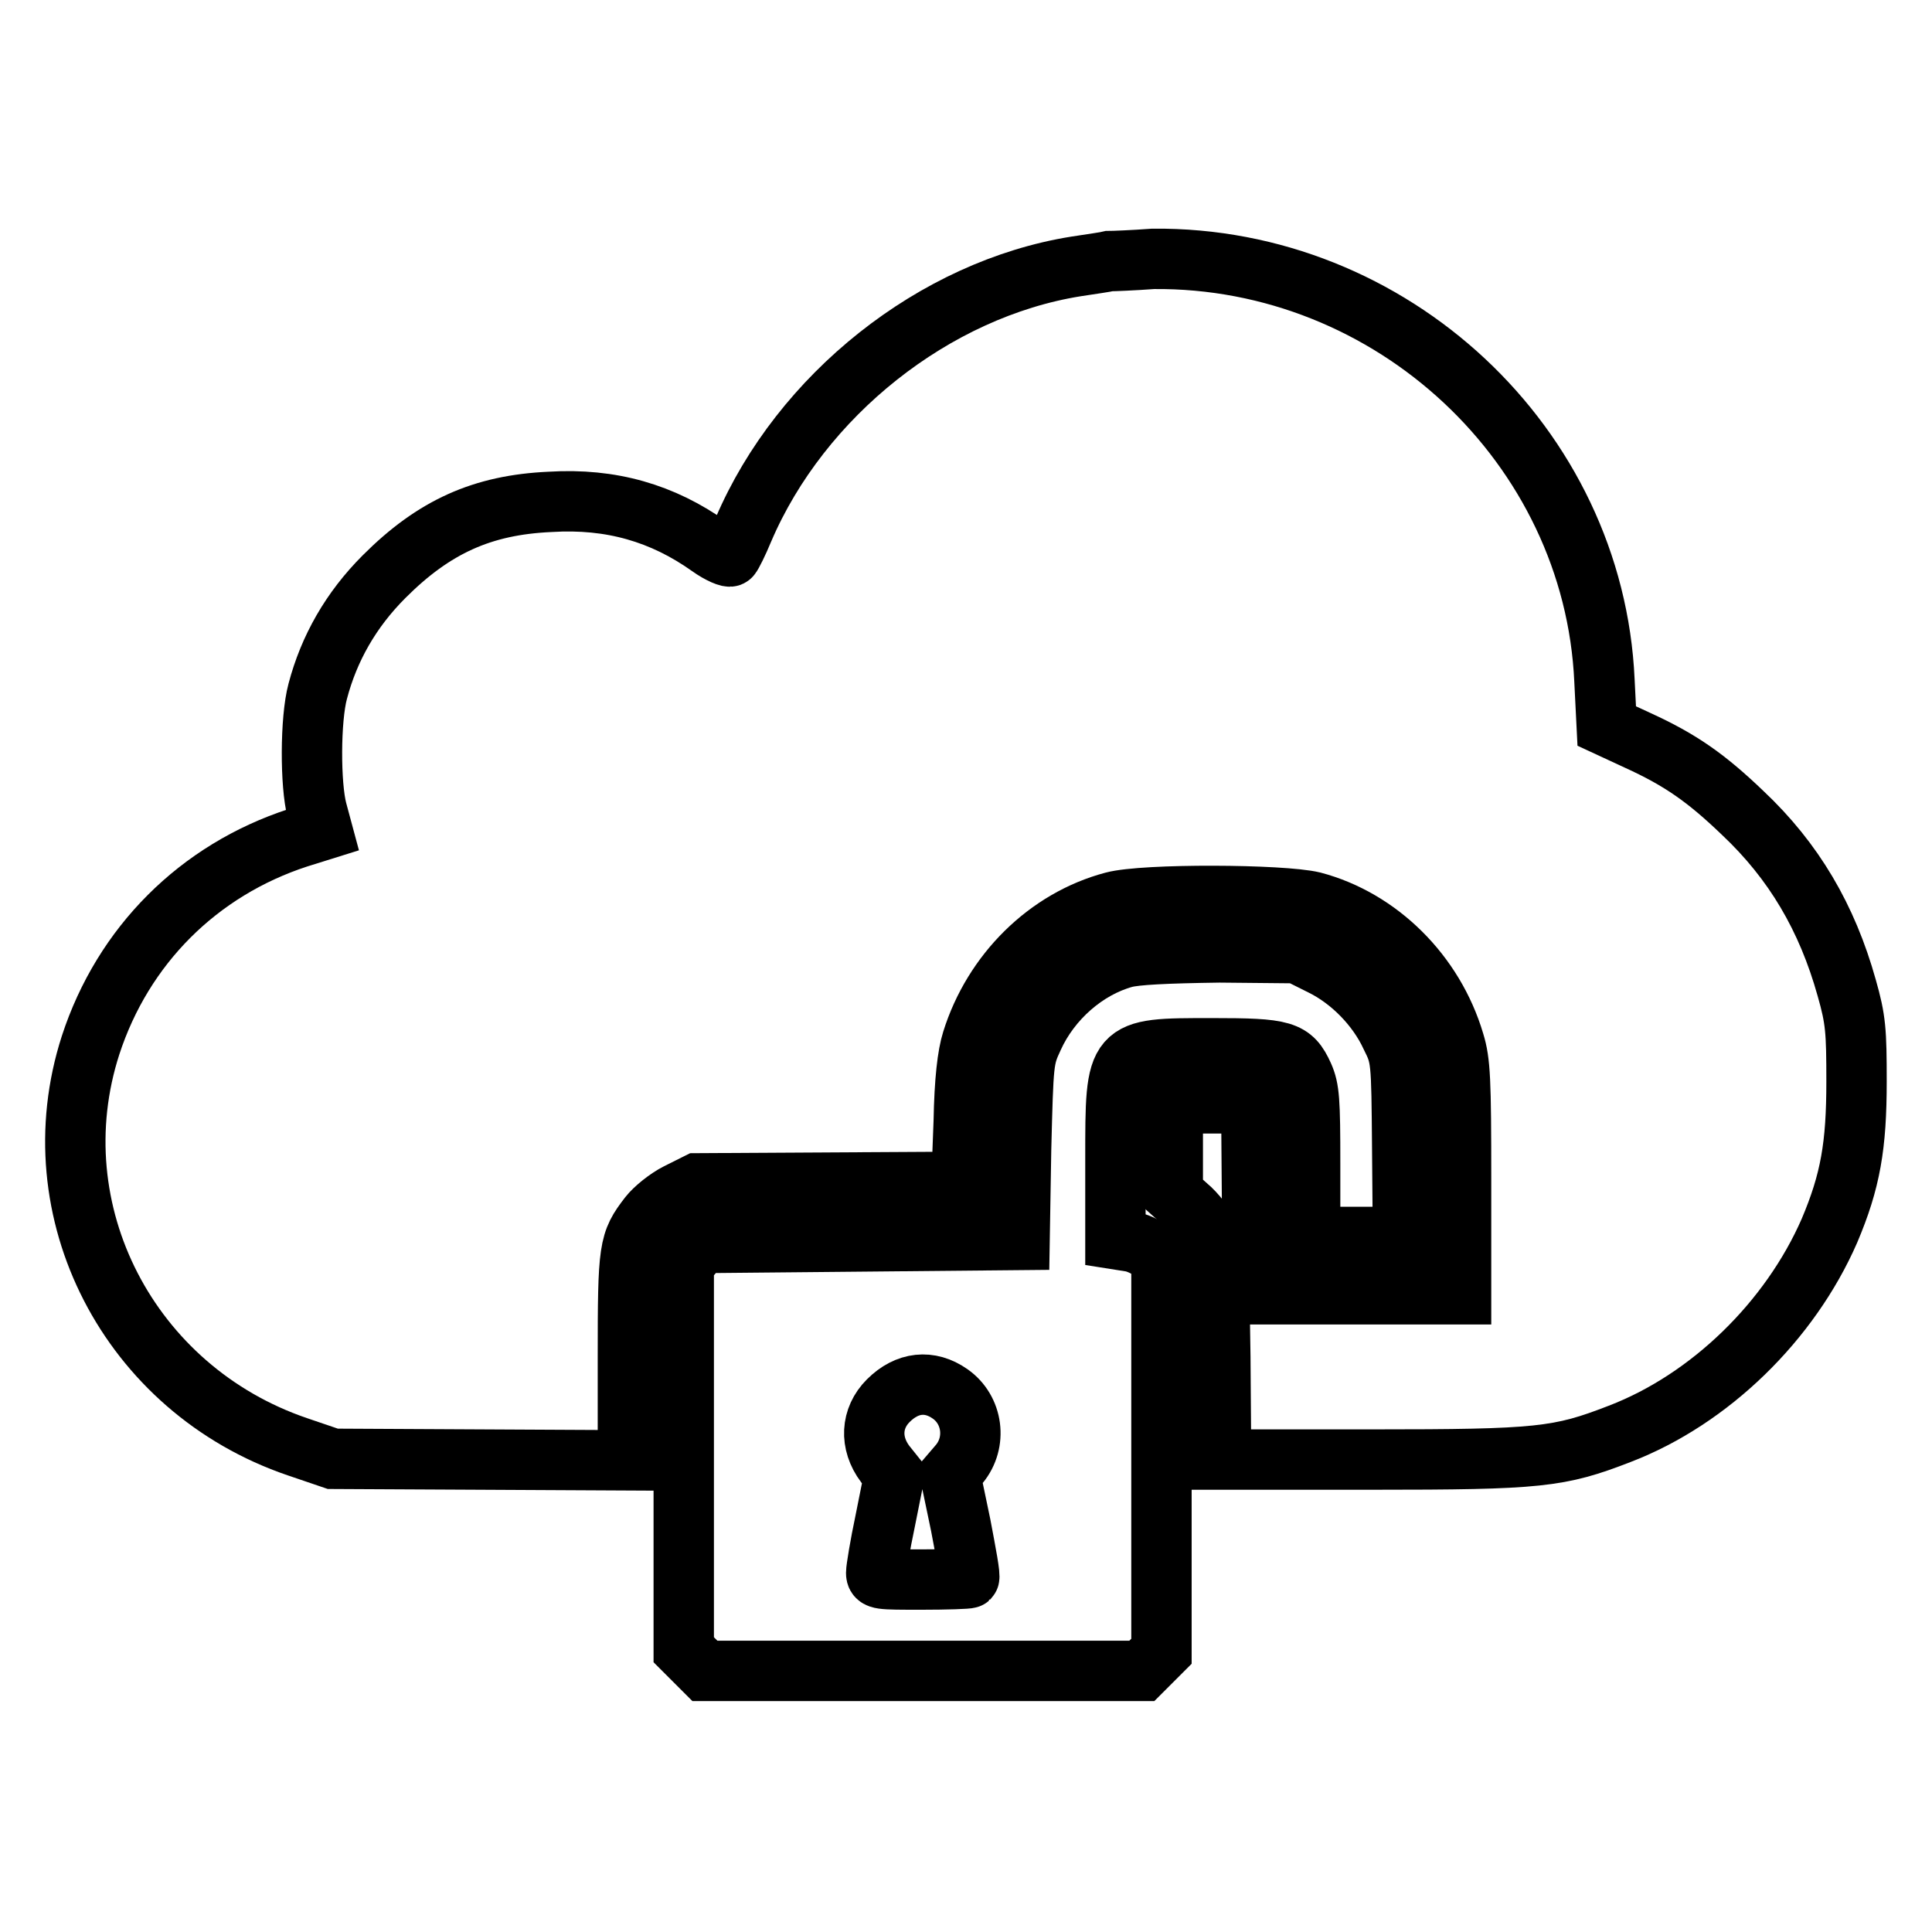
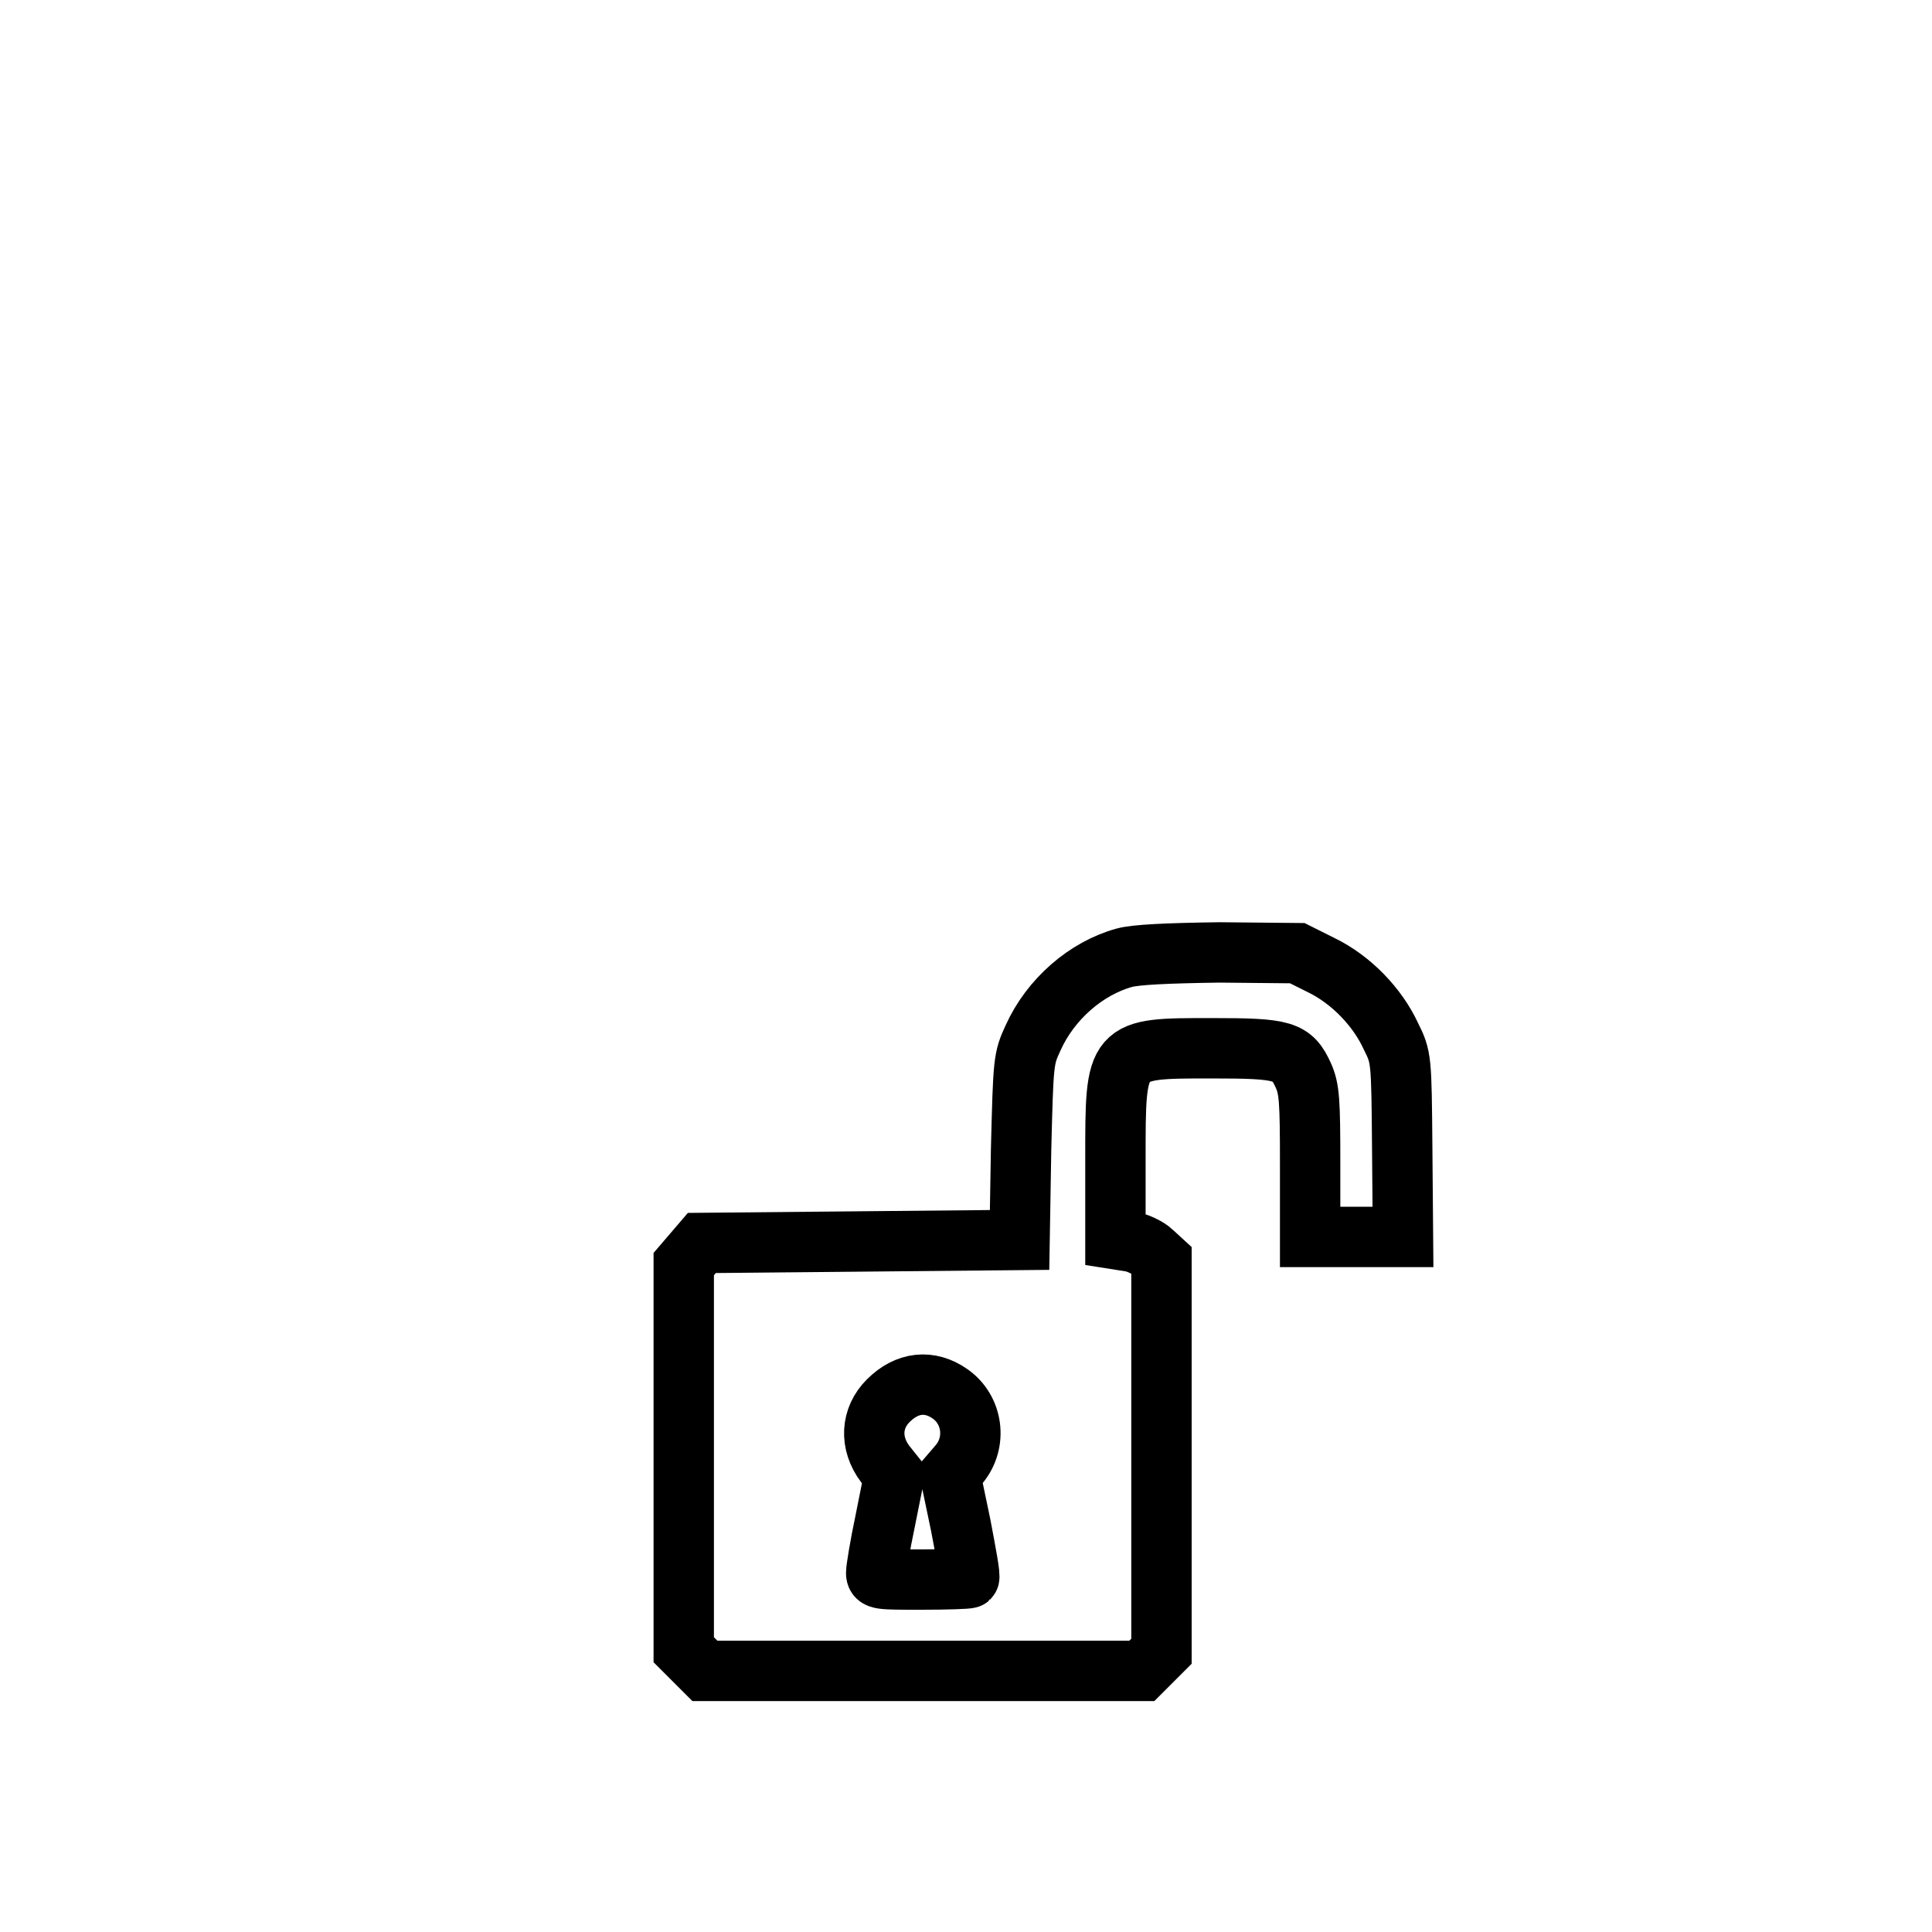
<svg xmlns="http://www.w3.org/2000/svg" version="1.1" x="0px" y="0px" viewBox="0 0 256 256" enable-background="new 0 0 256 256" xml:space="preserve">
  <g>
    <g>
      <g>
-         <path stroke-width="8" fill-opacity="0" stroke="#000000" d="M147,34.6c-0.4,0.1-2.4,0.4-4.4,0.7c-18.8,3-36.5,17.1-44.1,34.9c-0.7,1.7-1.5,3.3-1.7,3.5c-0.1,0.2-1.4-0.3-2.8-1.3C87.8,68,81,66,72.9,66.5c-9,0.4-15.4,3.3-22,9.9c-4.4,4.4-7.3,9.5-8.8,15.2c-1,3.7-1,12.4-0.1,15.8l0.7,2.6l-3.2,1c-13.2,4.3-23.2,14.3-27.5,27.5c-7.1,22,5.1,45.6,27.4,53.2l4.7,1.6l19.6,0.1l19.5,0.1v-13.6c0-14.6,0.1-15.3,2.8-18.8c0.7-0.9,2.4-2.3,3.8-3l2.6-1.3l17.5-0.1l17.5-0.1l0.3-8c0.1-5.4,0.5-8.8,1.1-10.7c2.8-9,10-16.1,18.7-18.4c4.1-1.1,22.4-1,26.5,0c8.7,2.3,16,9.5,18.7,18.6c0.8,2.6,0.9,5,0.9,18.2v15.2h-13.8H166l-0.1-12.7l-0.1-12.6h-5.2h-5.2v6v5.9l1.9,1.7c1.1,0.9,2.5,2.7,3.1,4c1.1,2.2,1.1,2.8,1.3,16l0.1,13.6h20c22.2,0,24.8-0.3,32.8-3.4c12-4.6,22.6-15,27.8-26.9c2.8-6.6,3.6-11.3,3.6-19.8c0-6.7-0.1-8.2-1.3-12.4c-2.6-9.3-7-16.8-13.8-23.2c-4.8-4.6-8.2-7-13.9-9.6l-4.1-1.9l-0.3-6c-1.4-31.2-28.2-56.2-59.8-55.9C150.1,34.5,147.4,34.6,147,34.6z" />
        <path stroke-width="8" fill-opacity="0" stroke="#000000" d="M149,126.9c-5.1,1.4-9.8,5.5-12.1,10.6c-1.3,2.8-1.3,3.1-1.6,14.8l-0.2,12l-21,0.2l-21.1,0.2l-1.2,1.4l-1.2,1.4v25.5v25.6l1.4,1.4l1.4,1.4h29h28.9l1.3-1.3l1.3-1.3v-25.9v-25.9l-1.2-1.1c-0.6-0.6-2.1-1.3-3-1.4l-1.9-0.3v-10.6c0-14.8-0.1-14.7,12.8-14.7c9.5,0,10.6,0.3,12.1,3.6c0.8,1.8,0.9,3.3,0.9,11.7v9.7h6.2h6.1l-0.1-11.9c-0.1-11.7-0.1-11.9-1.5-14.7c-1.8-3.9-5.3-7.5-9.2-9.4l-3.2-1.6l-10.3-0.1C154.4,126.3,150.5,126.5,149,126.9z M125.9,184.7c3,2.1,3.6,6.4,1.2,9.3l-1.2,1.4l1.4,6.7c0.7,3.7,1.3,6.8,1.1,7c-0.1,0.1-3,0.2-6.3,0.2c-5.6,0-6,0-6-0.9c0-0.5,0.5-3.6,1.2-6.9l1.2-6l-1.2-1.5c-2.1-2.8-1.9-6.1,0.4-8.4C120.2,183.1,123.2,182.8,125.9,184.7z" />
      </g>
    </g>
  </g>
</svg>